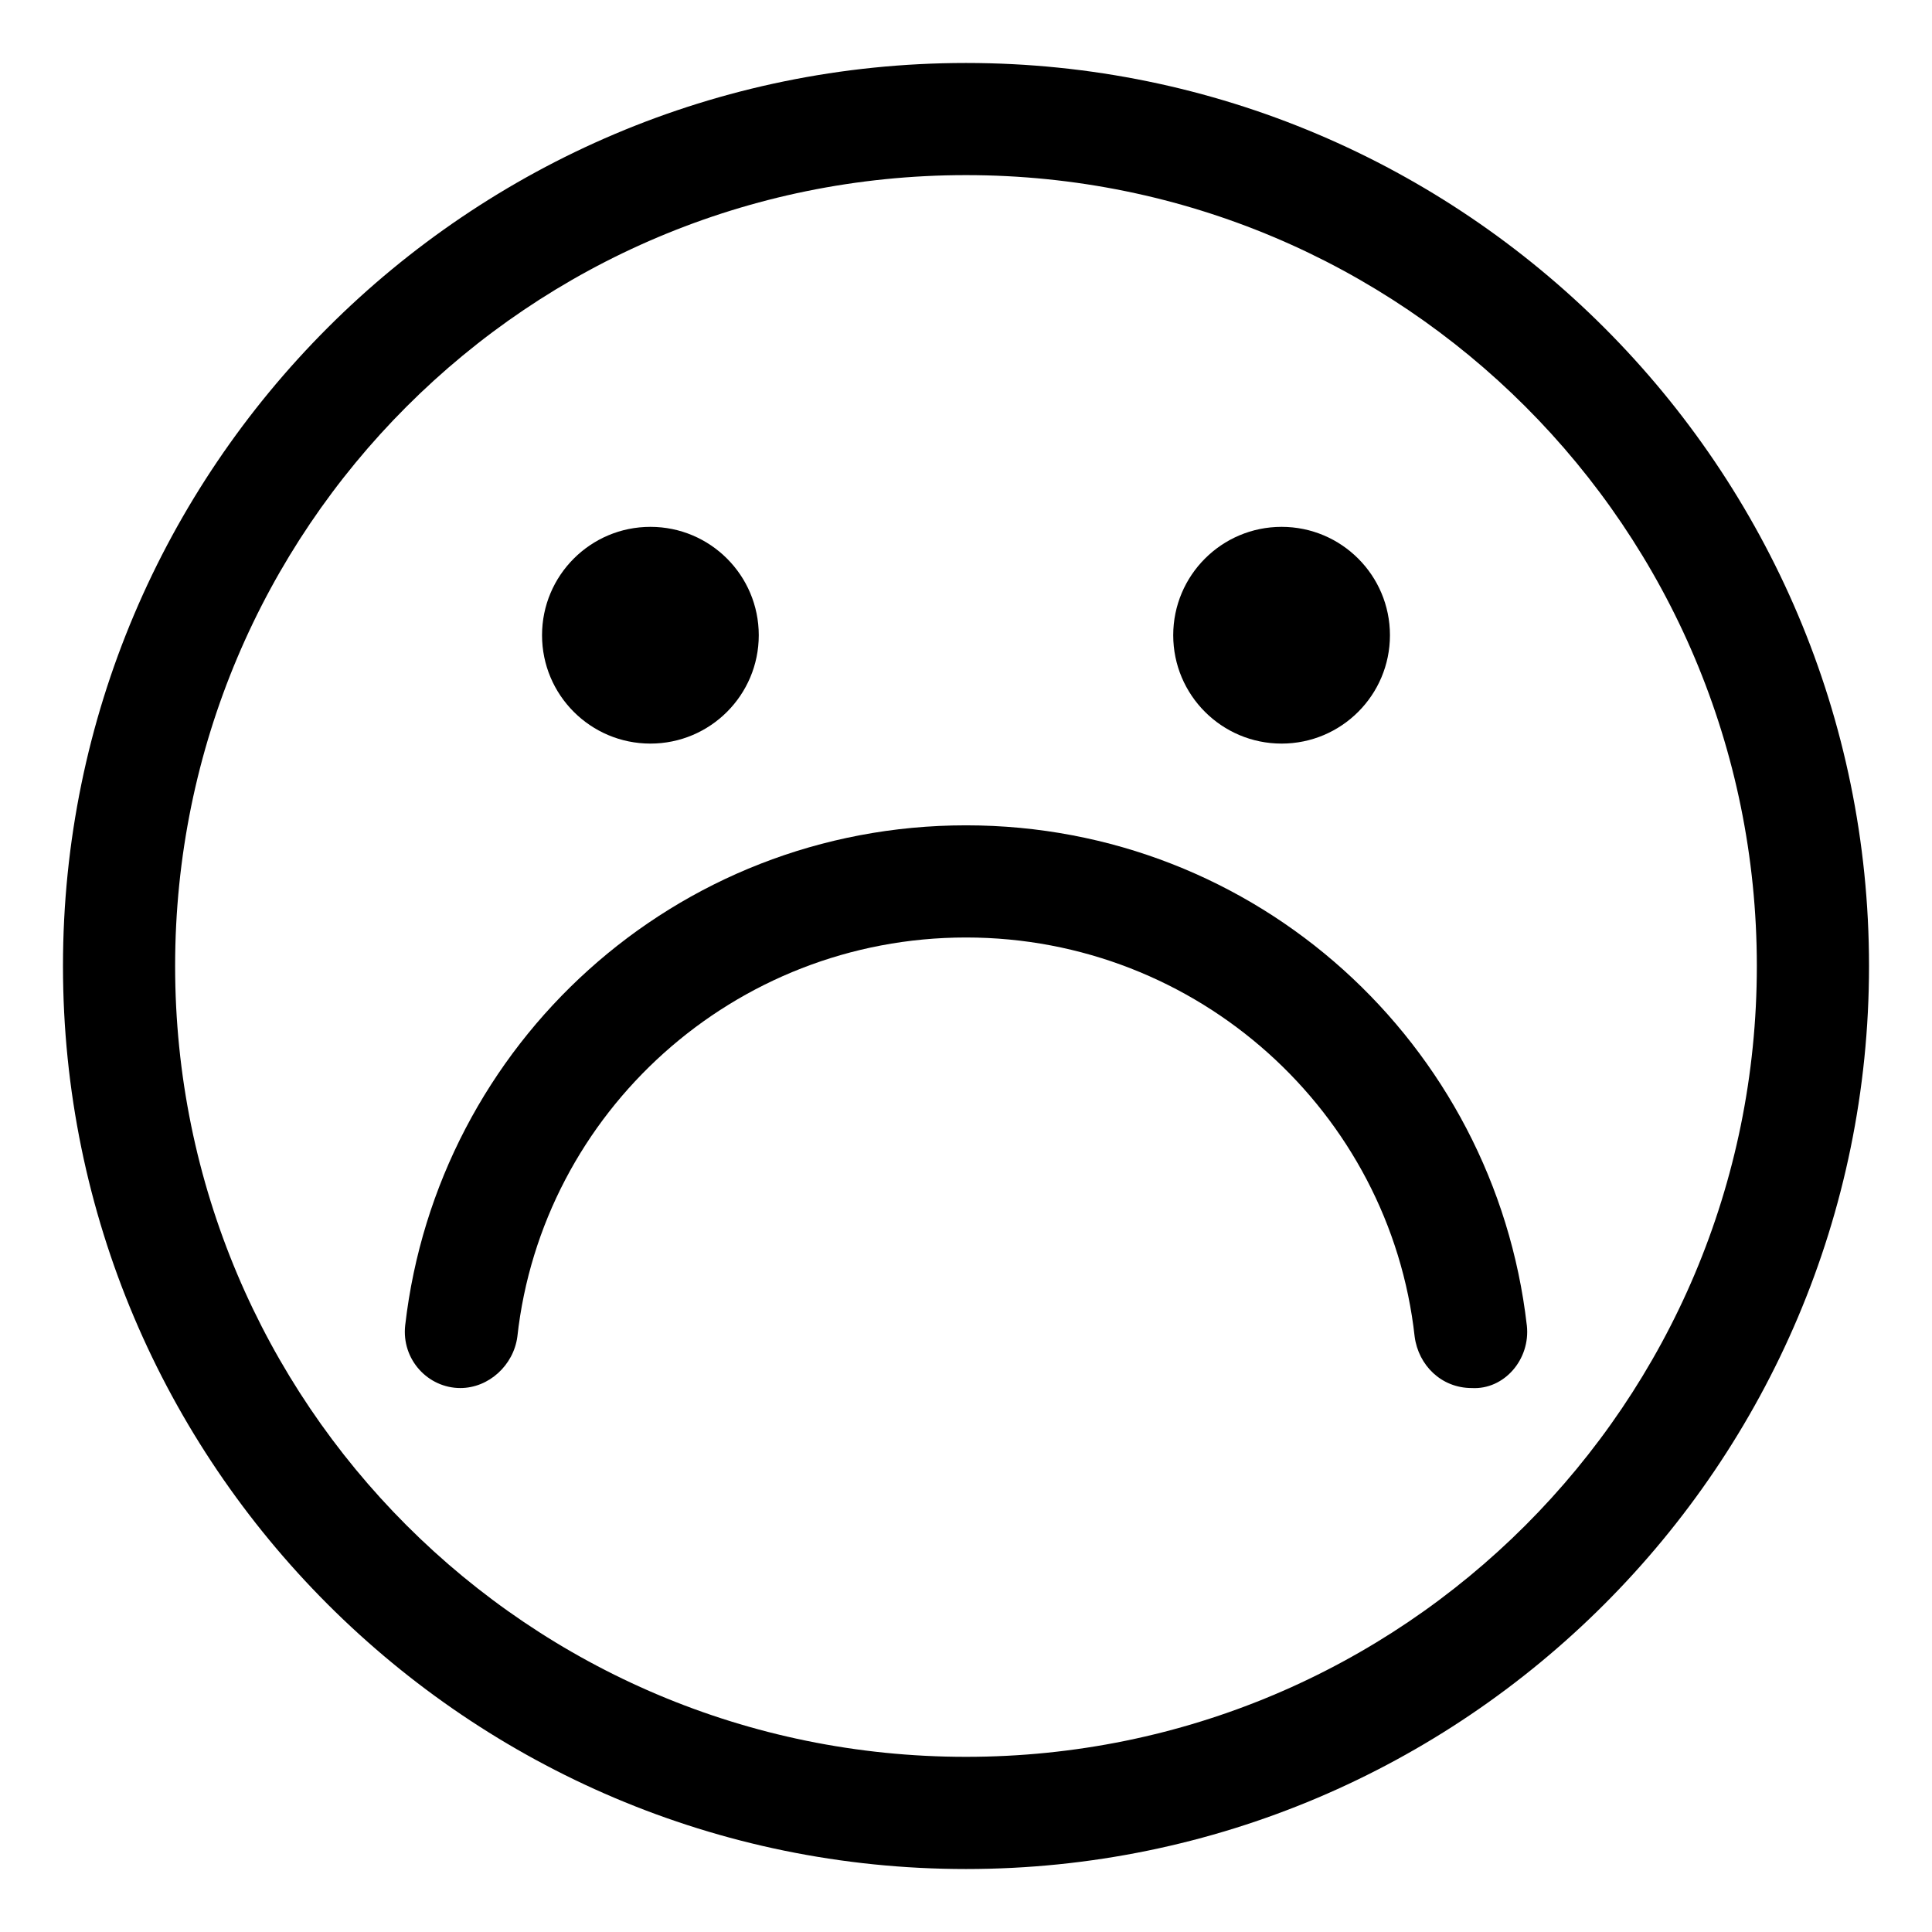
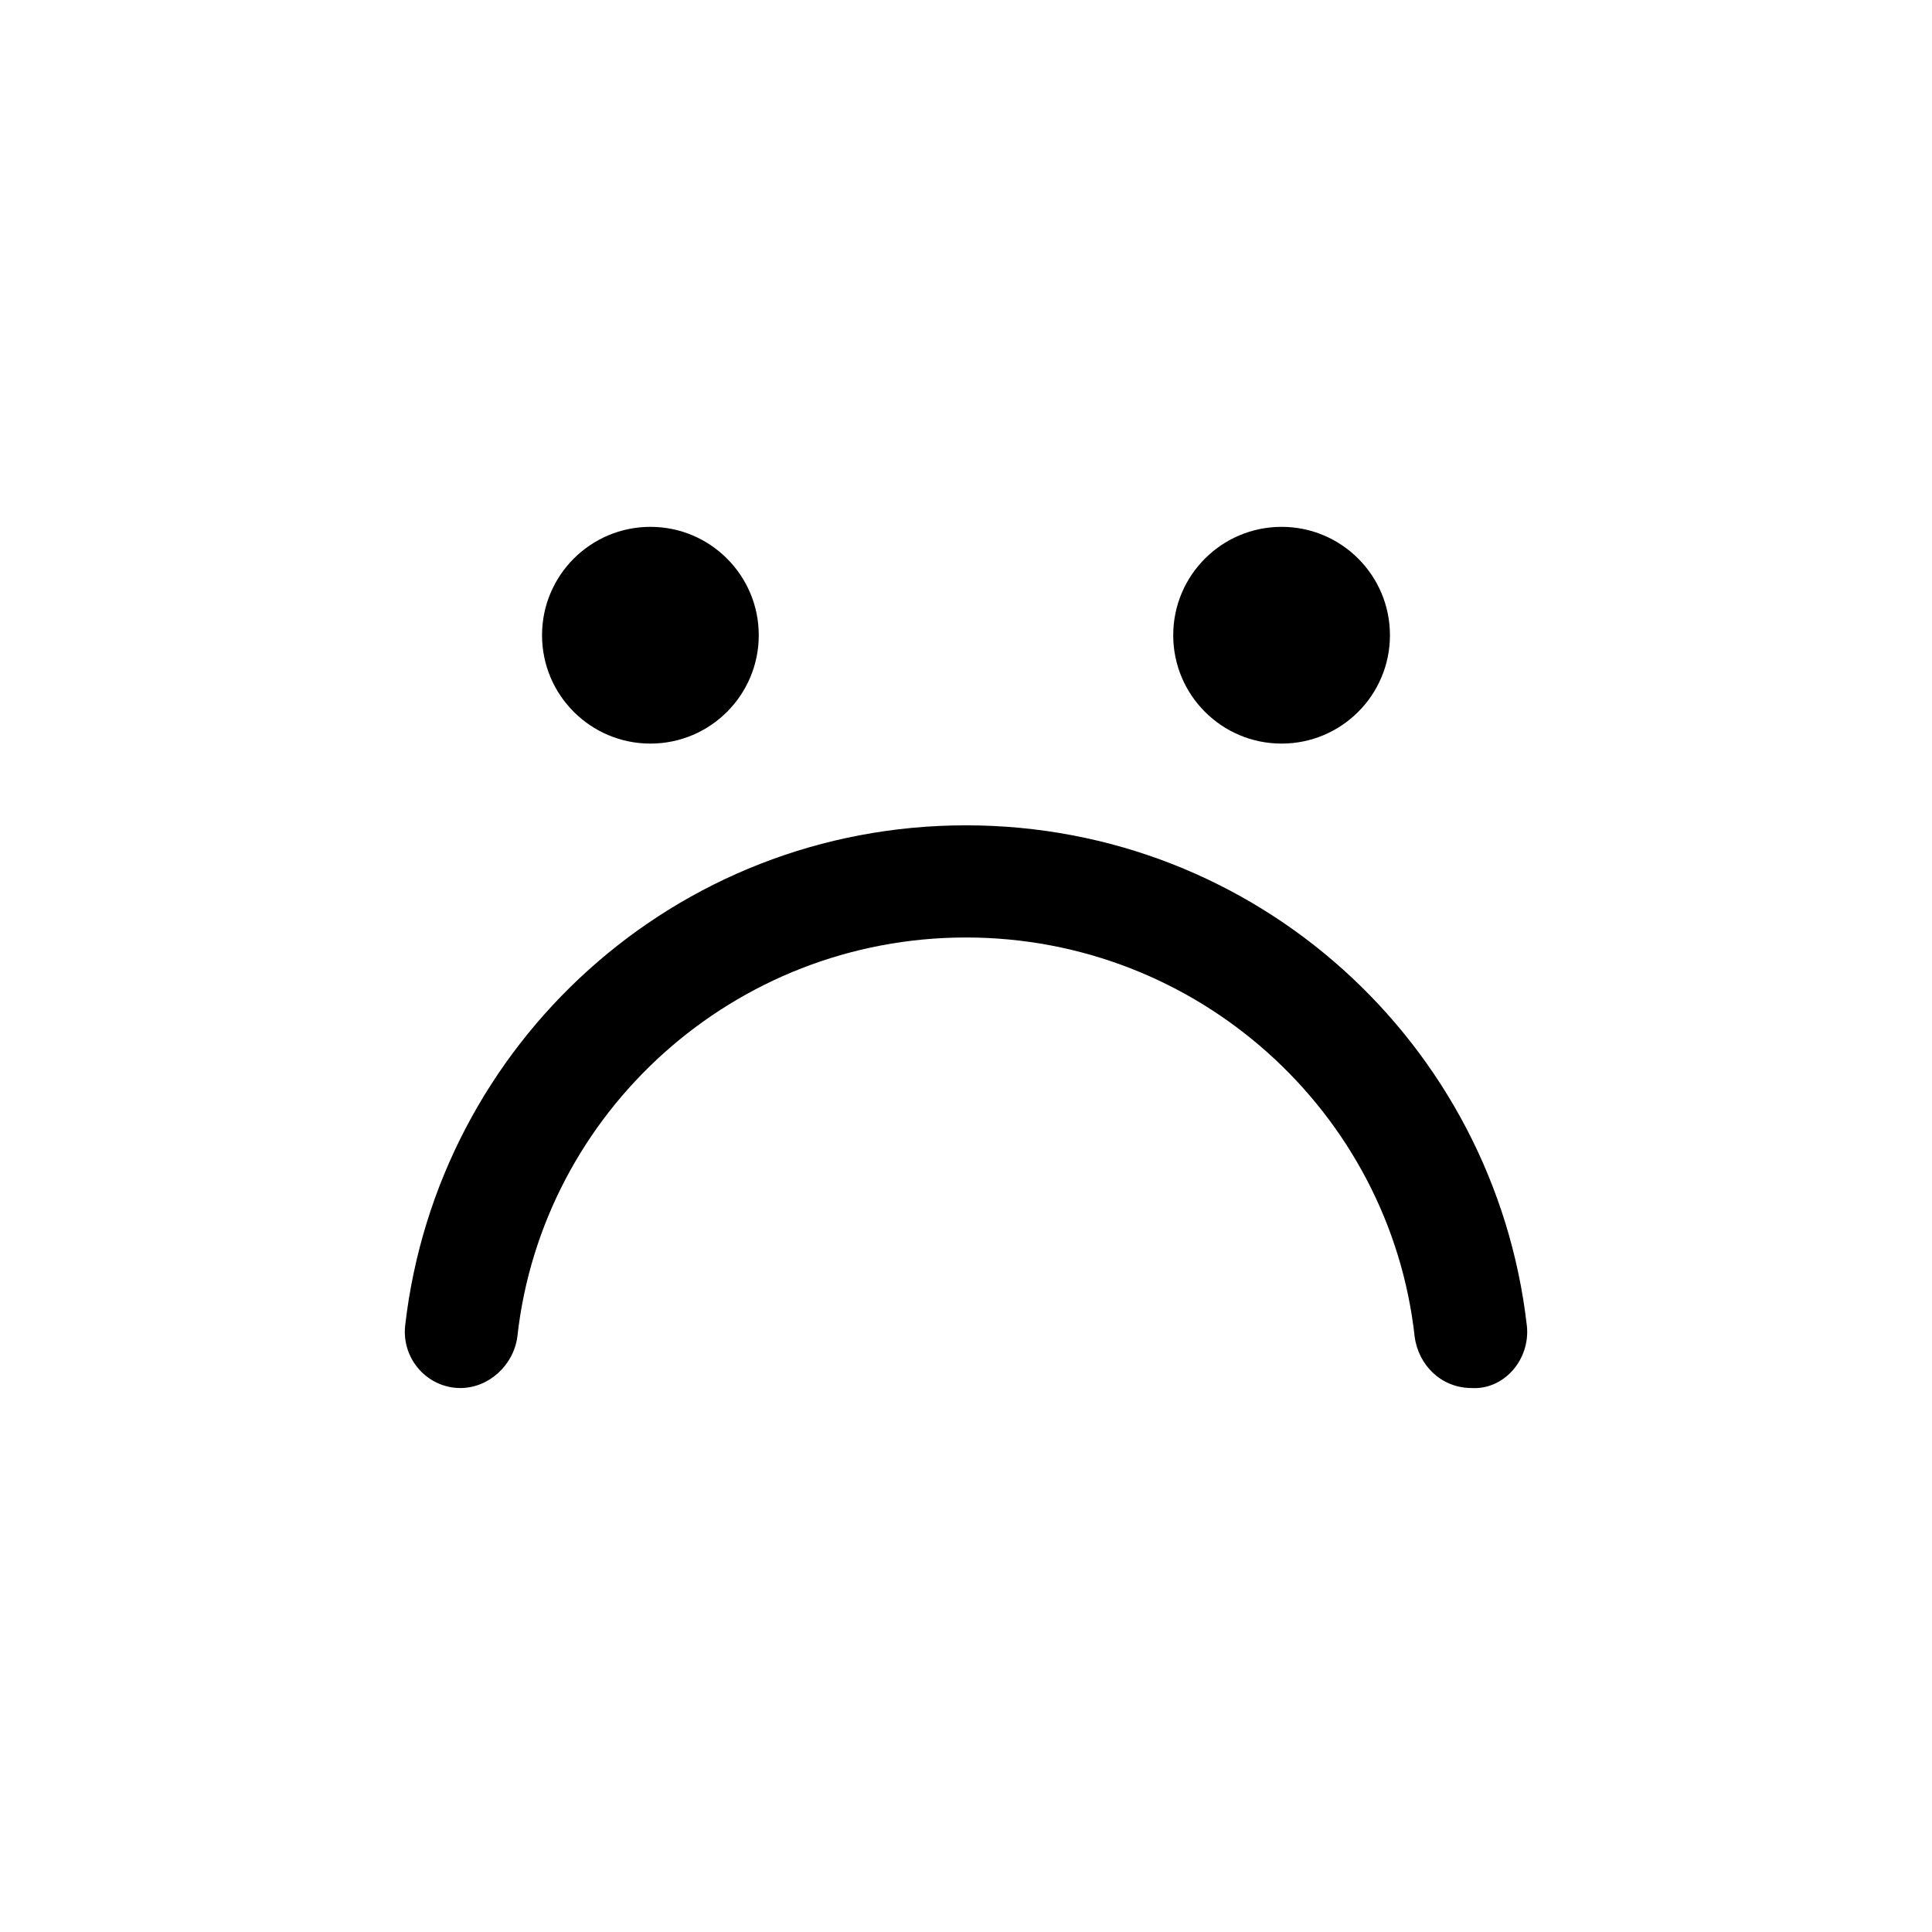
<svg xmlns="http://www.w3.org/2000/svg" fill="#000000" width="800px" height="800px" version="1.1" viewBox="144 144 512 512">
  <g>
-     <path d="m400 160.69c-132 0-239.31 107.31-239.31 239.31s107.31 239.31 239.31 239.31c132 0 239.31-107.31 239.31-239.31 0-132-107.31-239.31-239.31-239.31zm0 448.89c-115.88 0-209.59-93.707-209.59-209.58 0-115.88 93.707-209.59 209.59-209.59 115.88 0 209.58 93.707 209.58 209.59 0 115.88-93.707 209.58-209.58 209.58z" />
    <path d="m548.62 495.22c-8.562-74.562-71.539-132.5-148.62-132.5-77.086 0-140.06 57.941-148.62 132.5-1.008 9.07 6.047 16.625 14.609 16.625 7.559 0 14.105-6.047 15.113-13.602 6.551-59.449 57.434-105.8 118.9-105.8s112.35 46.352 118.9 105.8c1.008 7.559 7.055 13.602 15.113 13.602 8.57 0.504 15.621-7.559 14.613-16.625z" />
    <path d="m345.08 312.34c0 15.859-12.855 28.719-28.715 28.719-15.859 0-28.719-12.859-28.719-28.719 0-15.859 12.859-28.719 28.719-28.719 15.859 0 28.715 12.859 28.715 28.719" />
    <path d="m512.35 312.34c0 15.859-12.855 28.719-28.715 28.719-15.863 0-28.719-12.859-28.719-28.719 0-15.859 12.855-28.719 28.719-28.719 15.859 0 28.715 12.859 28.715 28.719" />
  </g>
</svg>